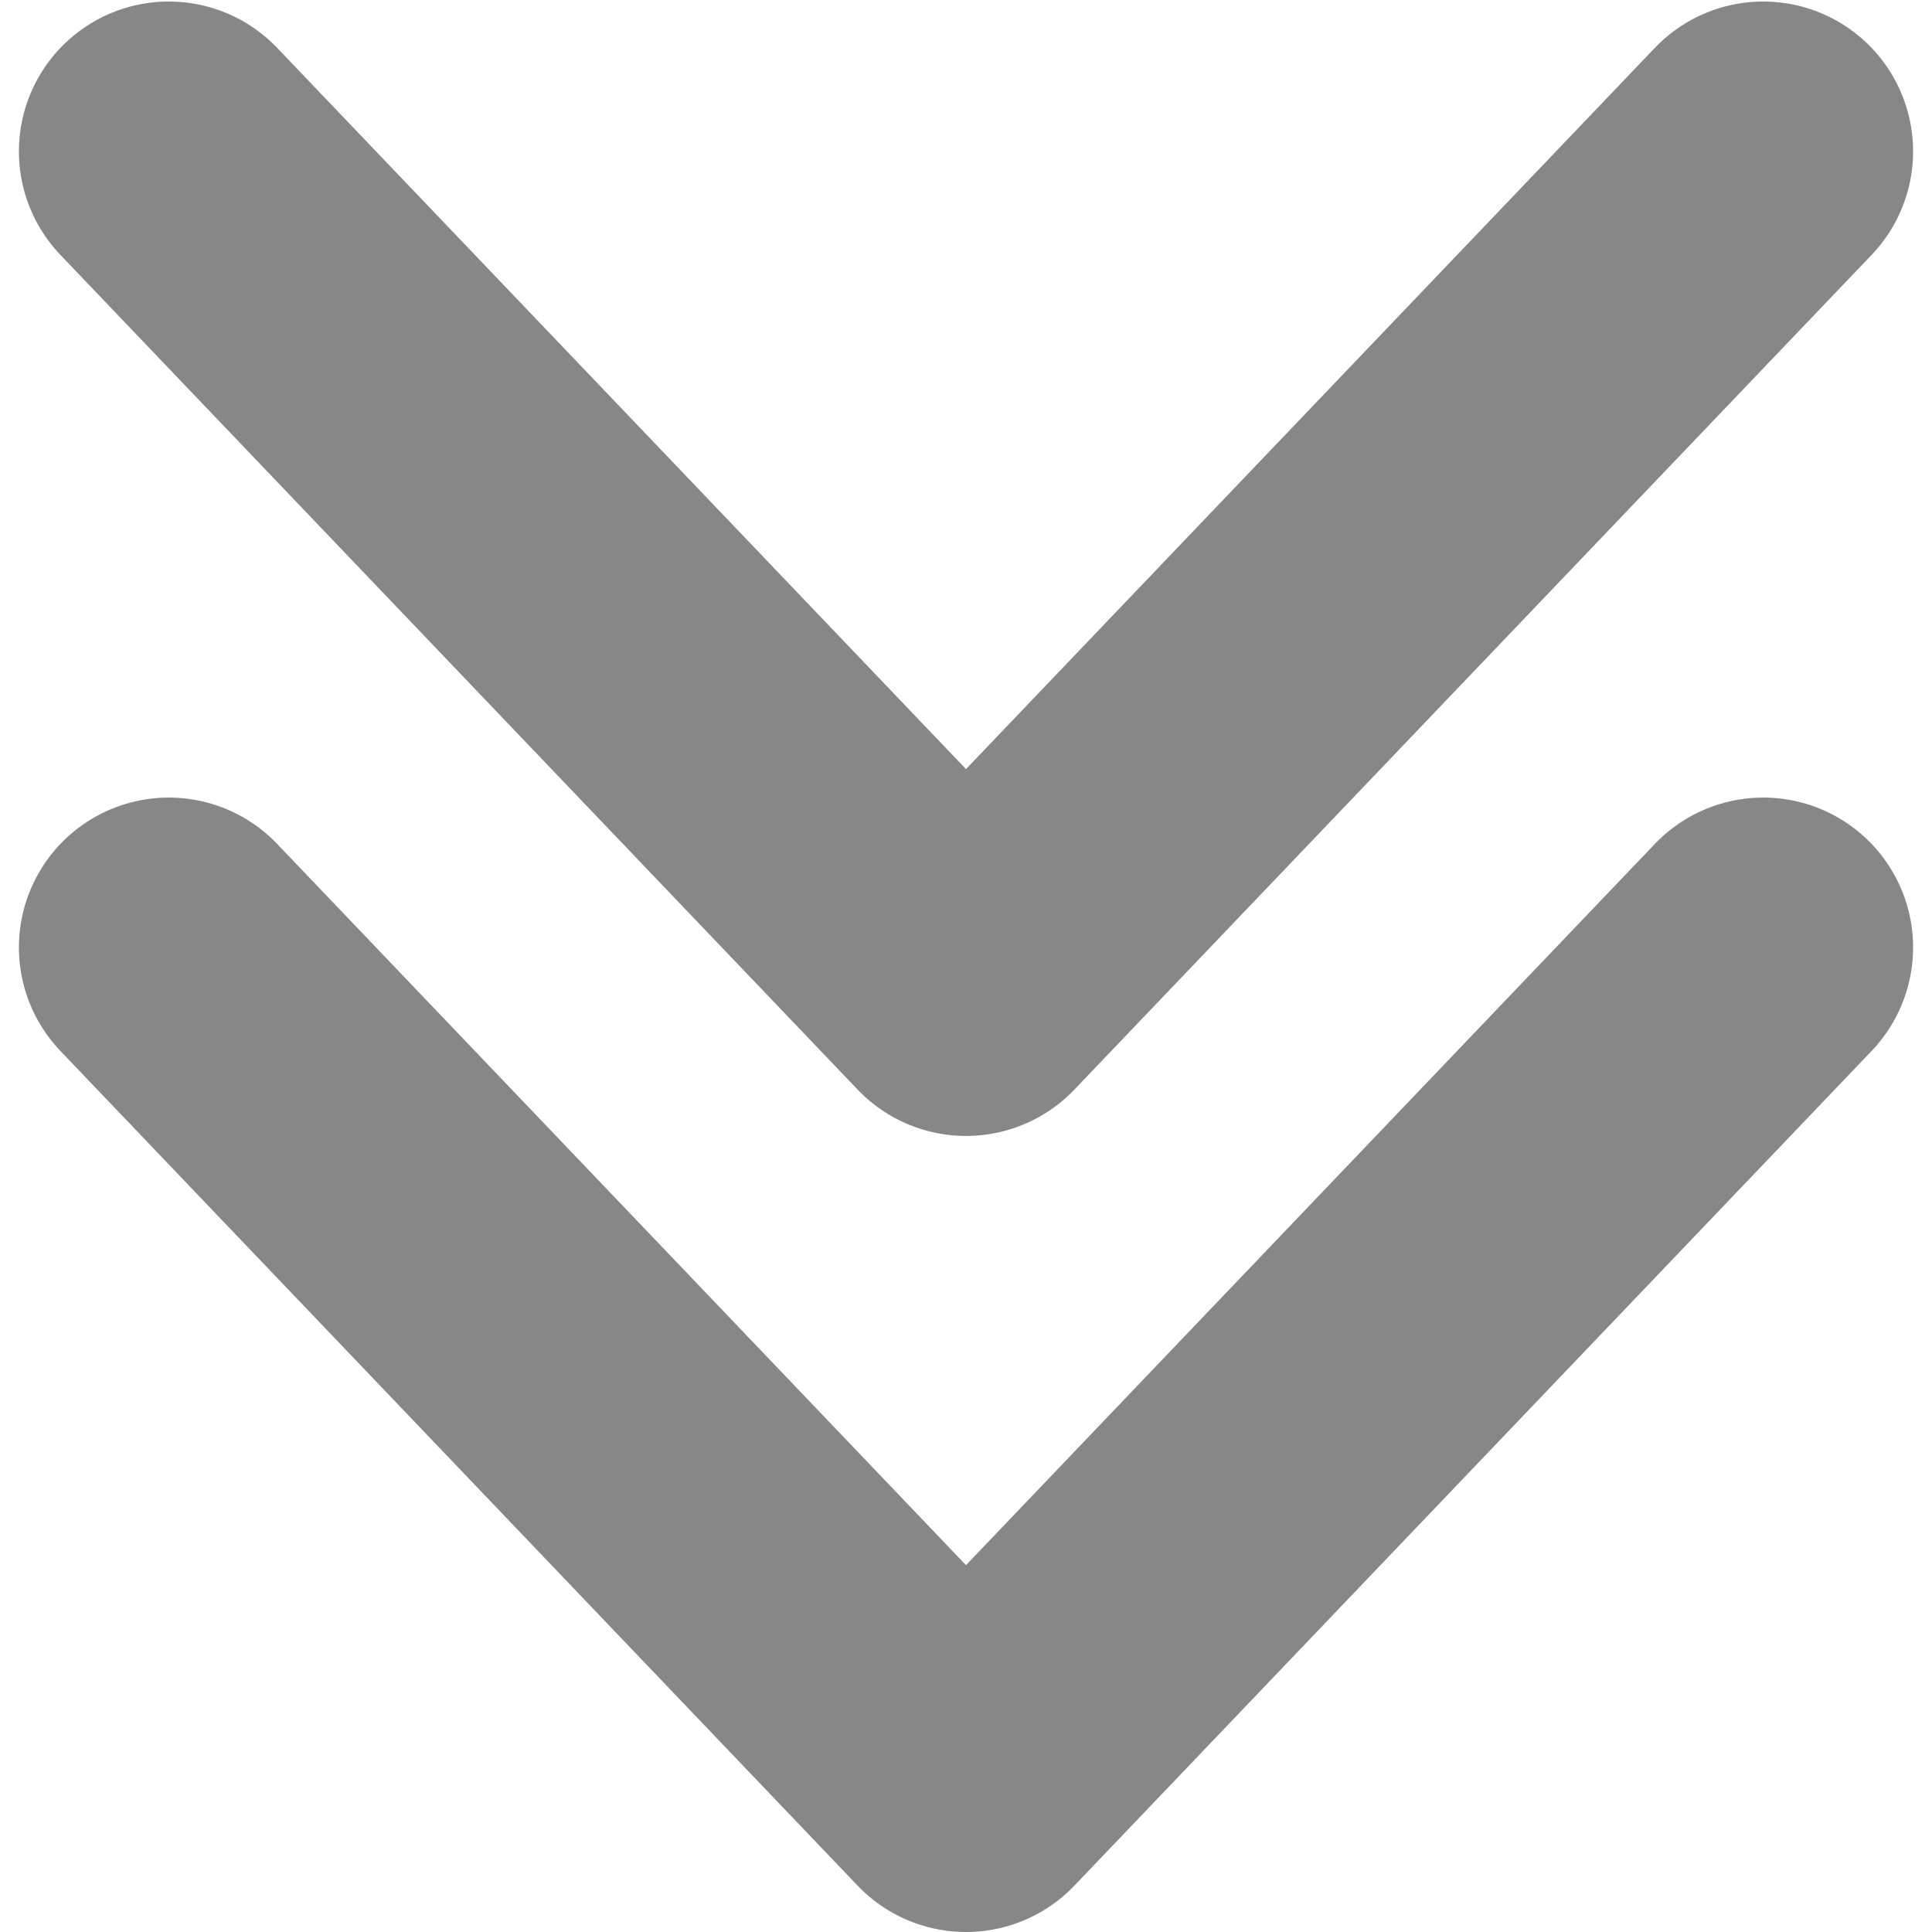
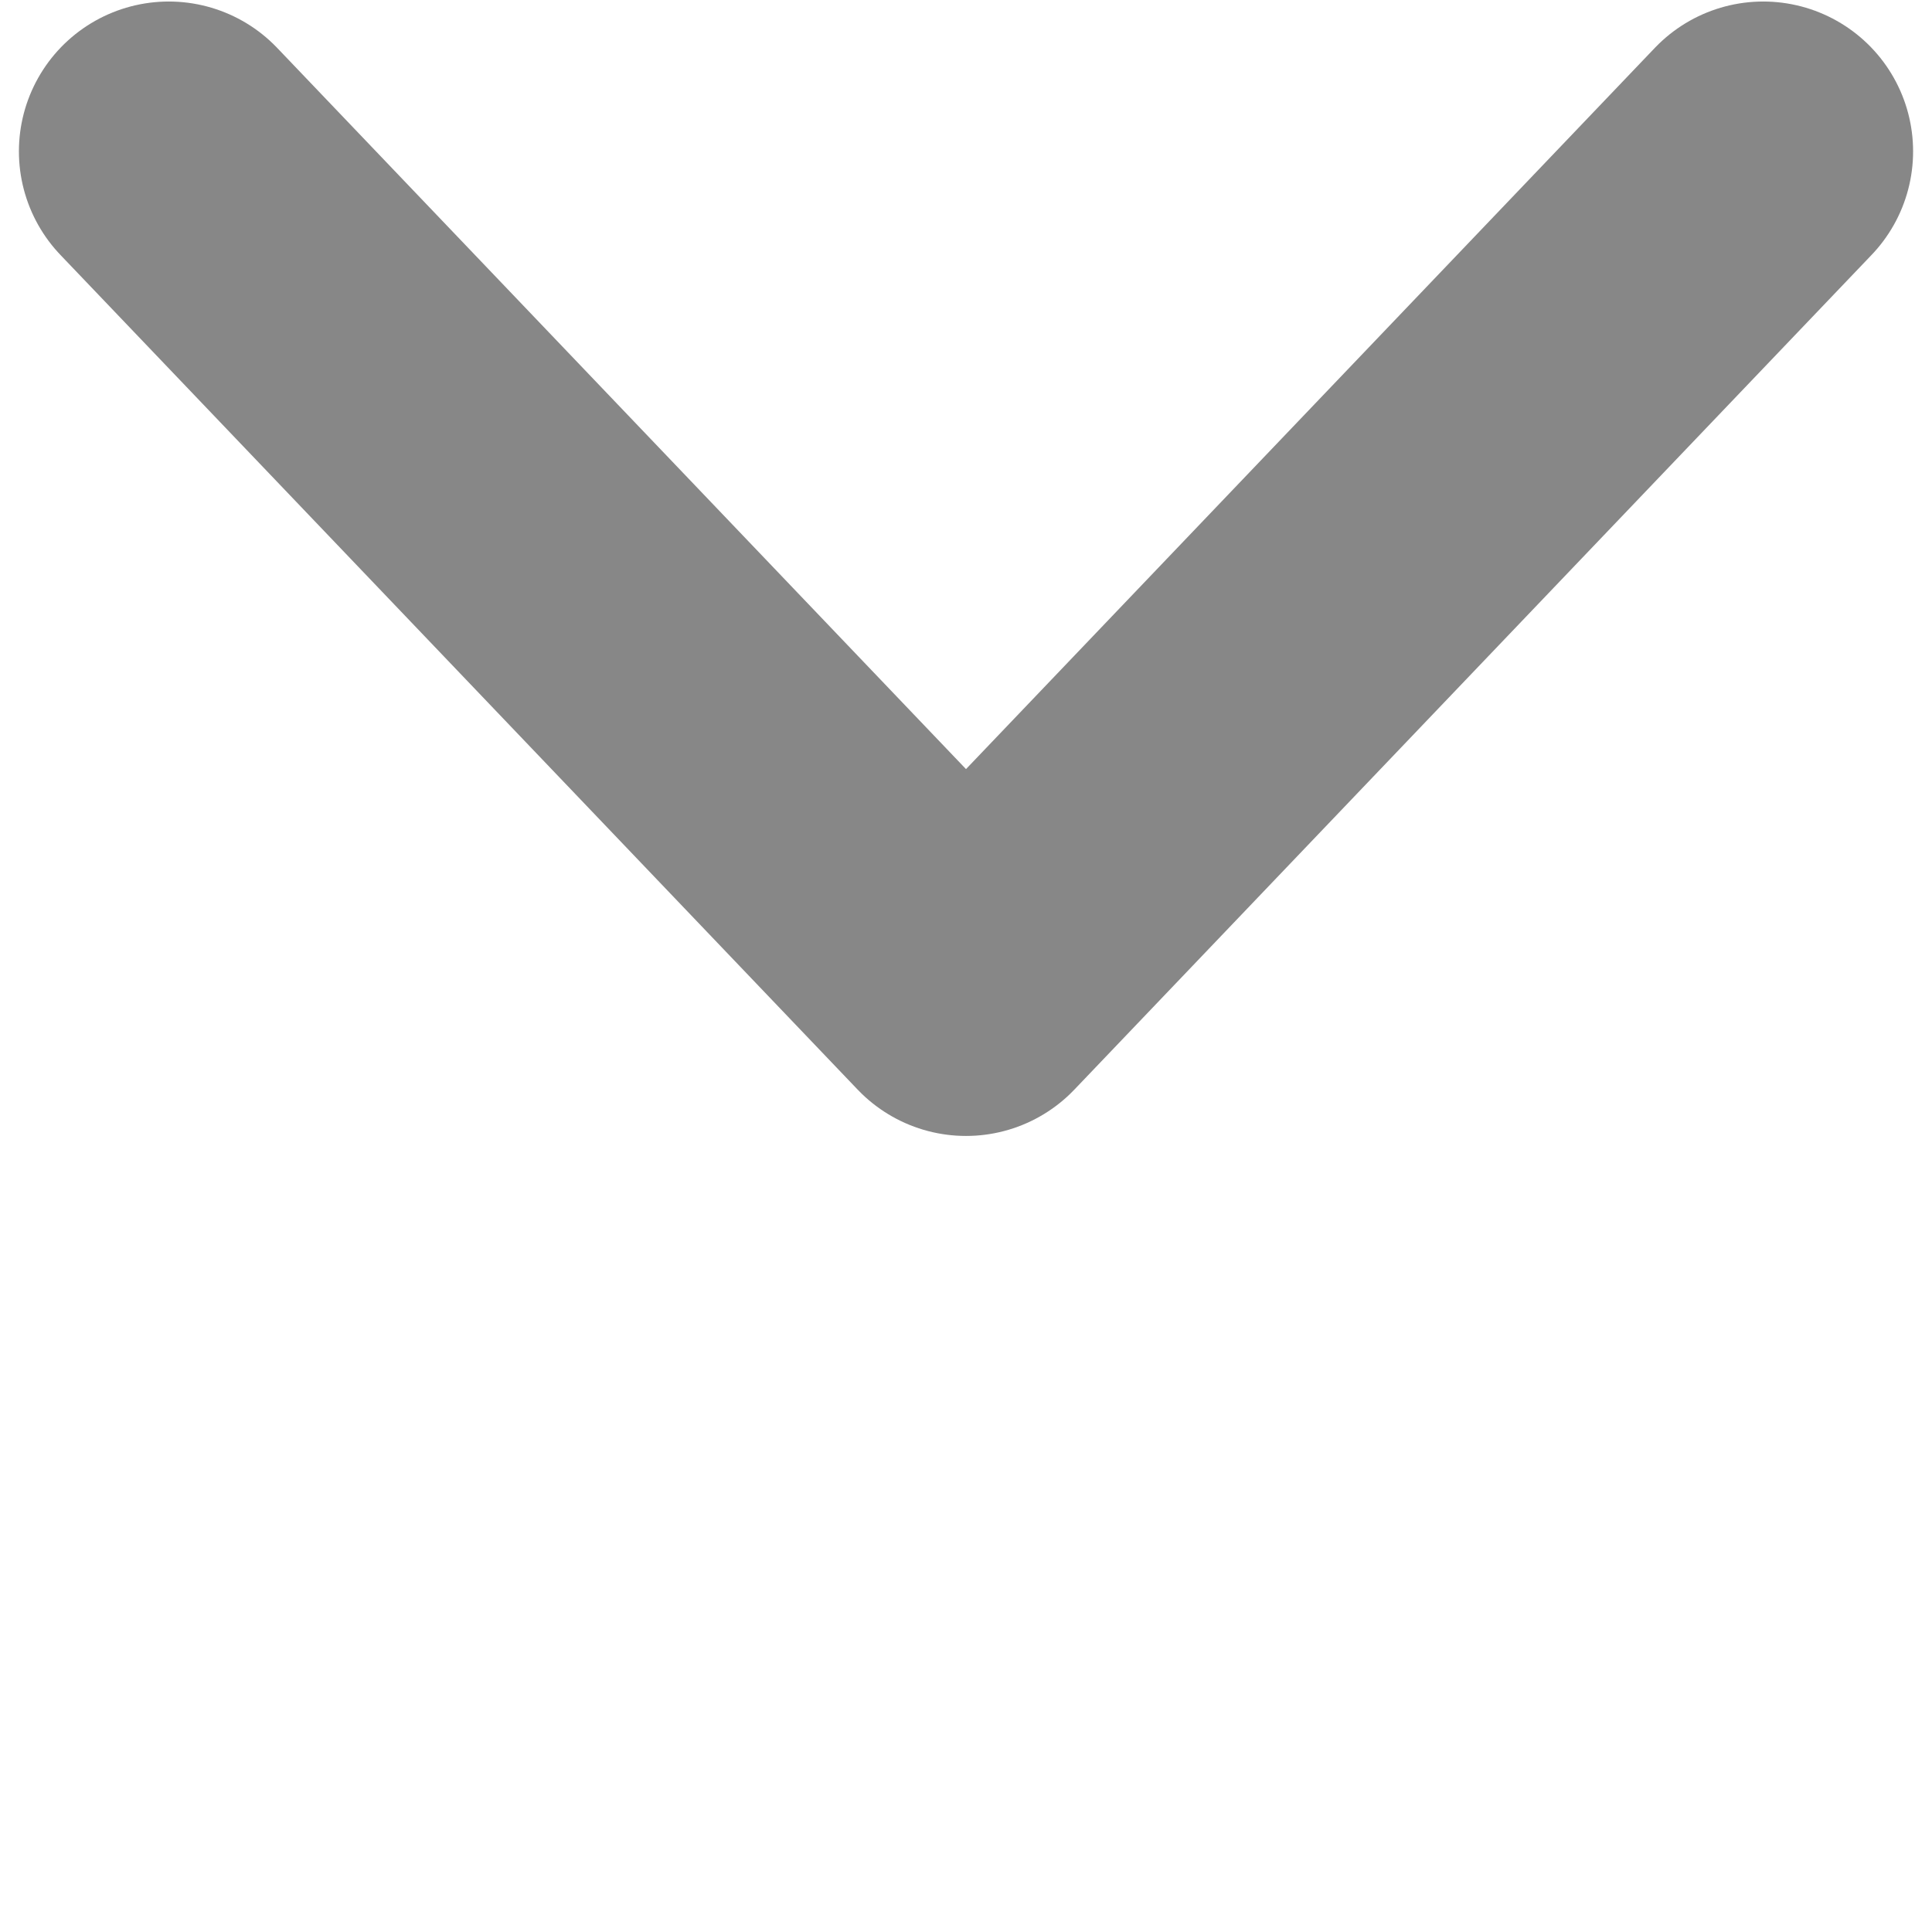
<svg xmlns="http://www.w3.org/2000/svg" width="28" height="28" version="1.1" viewBox="0 0 28 28" id="svg4">
  <defs id="defs8" />
-   <path d="M 25.554,13.731 14,25.828 2.446,13.731" id="path2-6-9-4-0-3" style="fill:none;stroke:#878787;stroke-width:4.344;stroke-linecap:round;stroke-linejoin:round;stroke-miterlimit:4;stroke-dasharray:none;stroke-opacity:1" />
  <path d="M 25.554,2.194 14,14.291 2.446,2.194" id="path2-6-9-4-0-3-0" style="fill:none;stroke:#878787;stroke-width:4.344;stroke-linecap:round;stroke-linejoin:round;stroke-miterlimit:4;stroke-dasharray:none;stroke-opacity:1" />
</svg>